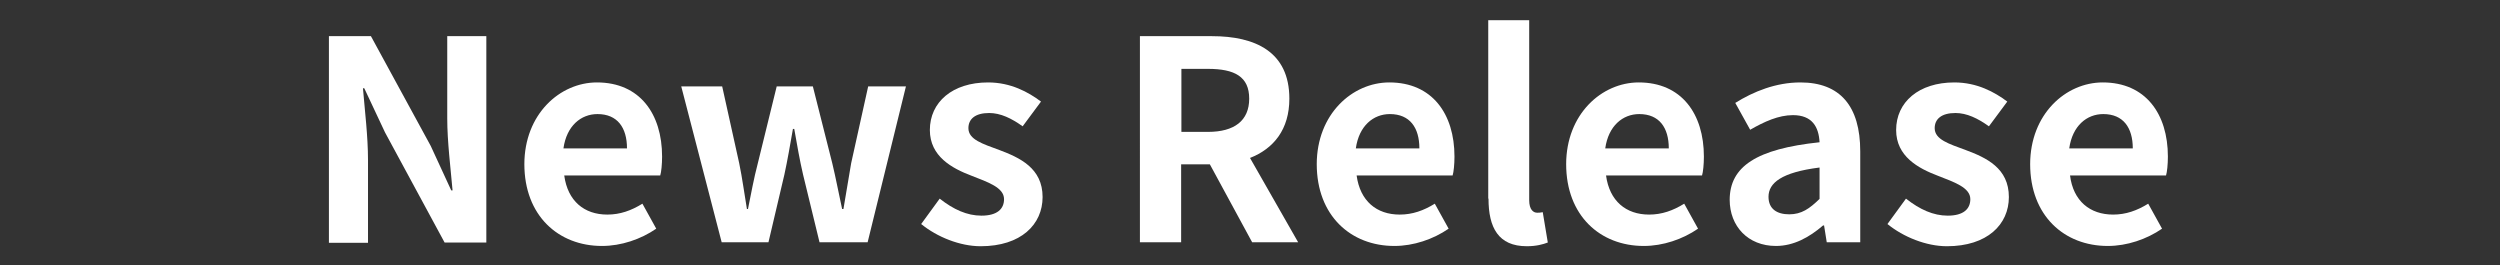
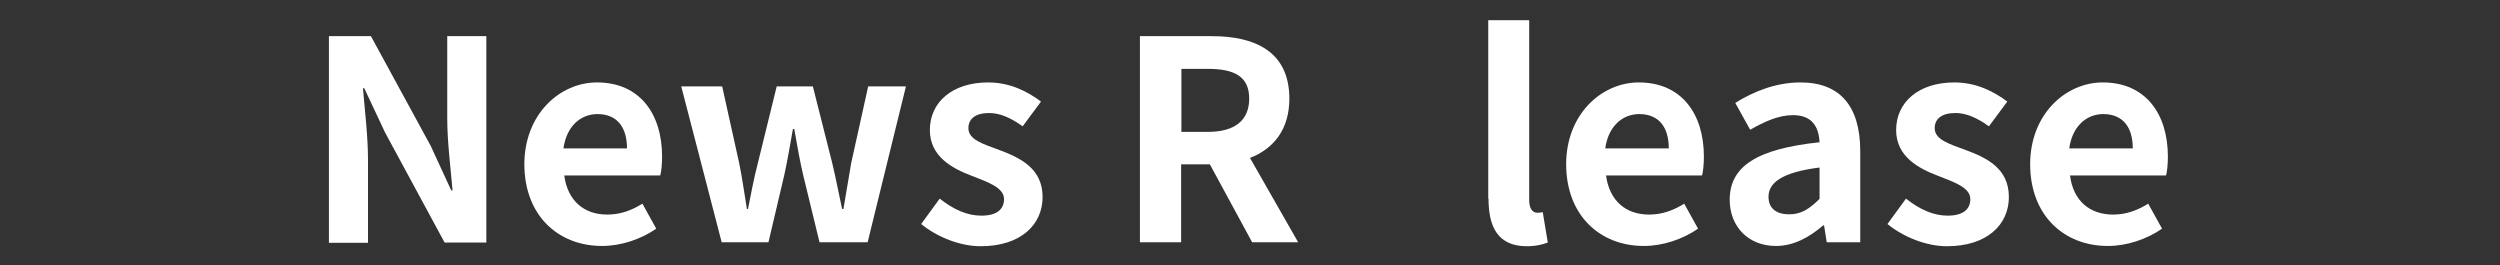
<svg xmlns="http://www.w3.org/2000/svg" id="_レイヤー_1" data-name="レイヤー 1" viewBox="0 0 94.02 9.98">
  <rect x="0" y="0" width="94.02" height="9.98" fill="#333333" stroke="none" />
  <defs>
    <style>
      .cls-1 {
        fill: #fff;
        stroke-width: 0px;
      }
    </style>
  </defs>
  <path class="cls-1" d="m12.37,1.36h1.58l2.25,4.13.77,1.67h.05c-.07-.81-.2-1.83-.2-2.71V1.36h1.47v7.76h-1.57l-2.24-4.14-.78-1.66h-.05c.07.84.19,1.81.19,2.7v3.11h-1.47V1.36Z" />
  <path class="cls-1" d="m19.72,6.18c0-1.89,1.34-3.08,2.73-3.08,1.61,0,2.45,1.18,2.45,2.79,0,.29-.03.58-.07.71h-3.61c.13.96.75,1.47,1.62,1.47.48,0,.9-.15,1.32-.41l.52.94c-.58.4-1.32.65-2.04.65-1.64,0-2.92-1.14-2.92-3.08Zm3.86-.6c0-.78-.36-1.29-1.11-1.29-.62,0-1.16.44-1.28,1.29h2.39Z" />
  <path class="cls-1" d="m25.62,3.25h1.54l.64,2.89c.12.58.19,1.13.29,1.72h.04c.12-.59.22-1.15.37-1.72l.71-2.89h1.36l.73,2.89c.14.58.24,1.13.37,1.72h.05c.1-.59.19-1.14.29-1.72l.64-2.89h1.42l-1.44,5.86h-1.81l-.62-2.55c-.13-.56-.22-1.09-.33-1.71h-.05c-.11.62-.2,1.16-.32,1.71l-.6,2.55h-1.76l-1.52-5.86Z" />
  <path class="cls-1" d="m34.64,8.43l.7-.96c.52.41,1.03.64,1.57.64.59,0,.85-.25.85-.62,0-.44-.61-.64-1.22-.88-.74-.28-1.57-.73-1.57-1.72,0-1.05.85-1.79,2.19-1.79.85,0,1.51.36,1.99.72l-.69.93c-.42-.3-.83-.5-1.26-.5-.53,0-.78.23-.78.57,0,.43.54.59,1.16.82.77.29,1.63.68,1.63,1.77,0,1.03-.81,1.85-2.33,1.85-.78,0-1.64-.35-2.23-.83Z" />
  <path class="cls-1" d="m42.88,1.36h2.7c1.62,0,2.91.58,2.91,2.35,0,1.16-.59,1.88-1.48,2.23l1.81,3.17h-1.73l-1.59-2.93h-1.08v2.93h-1.55V1.36Zm2.55,3.6c.99,0,1.55-.42,1.55-1.25s-.55-1.12-1.55-1.12h-1v2.37h1Z" />
-   <path class="cls-1" d="m49.52,6.18c0-1.89,1.34-3.08,2.73-3.08,1.61,0,2.45,1.18,2.45,2.79,0,.29-.03.58-.07.71h-3.61c.13.96.75,1.47,1.62,1.47.48,0,.9-.15,1.32-.41l.52.94c-.58.4-1.32.65-2.04.65-1.64,0-2.92-1.14-2.92-3.08Zm3.86-.6c0-.78-.36-1.29-1.11-1.29-.62,0-1.16.44-1.28,1.29h2.39Z" />
  <path class="cls-1" d="m55.97,7.47V.76h1.54v6.77c0,.36.16.47.3.47.06,0,.11,0,.21-.02l.19,1.14c-.18.07-.43.14-.79.14-1.07,0-1.44-.7-1.44-1.79Z" />
  <path class="cls-1" d="m58.9,6.18c0-1.89,1.34-3.08,2.73-3.08,1.61,0,2.45,1.18,2.45,2.79,0,.29-.03.58-.07.71h-3.61c.13.96.75,1.47,1.62,1.47.48,0,.9-.15,1.32-.41l.52.94c-.58.4-1.32.65-2.04.65-1.64,0-2.92-1.14-2.92-3.08Zm3.86-.6c0-.78-.36-1.29-1.11-1.29-.62,0-1.16.44-1.28,1.29h2.39Z" />
  <path class="cls-1" d="m65.05,7.52c0-1.26,1.01-1.92,3.38-2.17-.03-.58-.28-1.02-1-1.02-.54,0-1.07.24-1.61.55l-.56-1.01c.69-.43,1.53-.77,2.45-.77,1.49,0,2.25.89,2.25,2.59v3.42h-1.26l-.1-.63h-.04c-.51.44-1.1.77-1.77.77-1.05,0-1.74-.74-1.74-1.74Zm3.38-.04v-1.18c-1.43.18-1.92.58-1.92,1.1,0,.46.32.66.78.66s.76-.21,1.14-.58Z" />
  <path class="cls-1" d="m70.98,8.43l.7-.96c.52.41,1.03.64,1.57.64.59,0,.85-.25.85-.62,0-.44-.61-.64-1.22-.88-.74-.28-1.57-.73-1.57-1.72,0-1.05.85-1.79,2.19-1.79.85,0,1.51.36,1.99.72l-.69.93c-.42-.3-.83-.5-1.26-.5-.53,0-.78.23-.78.57,0,.43.54.59,1.16.82.78.29,1.63.68,1.63,1.77,0,1.03-.81,1.85-2.33,1.85-.78,0-1.64-.35-2.23-.83Z" />
  <path class="cls-1" d="m76.35,6.18c0-1.89,1.34-3.08,2.73-3.08,1.61,0,2.45,1.18,2.45,2.79,0,.29-.03.58-.07.71h-3.61c.12.96.75,1.47,1.62,1.47.48,0,.9-.15,1.32-.41l.52.94c-.58.4-1.32.65-2.04.65-1.64,0-2.92-1.14-2.92-3.08Zm3.86-.6c0-.78-.36-1.29-1.11-1.29-.62,0-1.16.44-1.28,1.29h2.39Z" />
</svg>